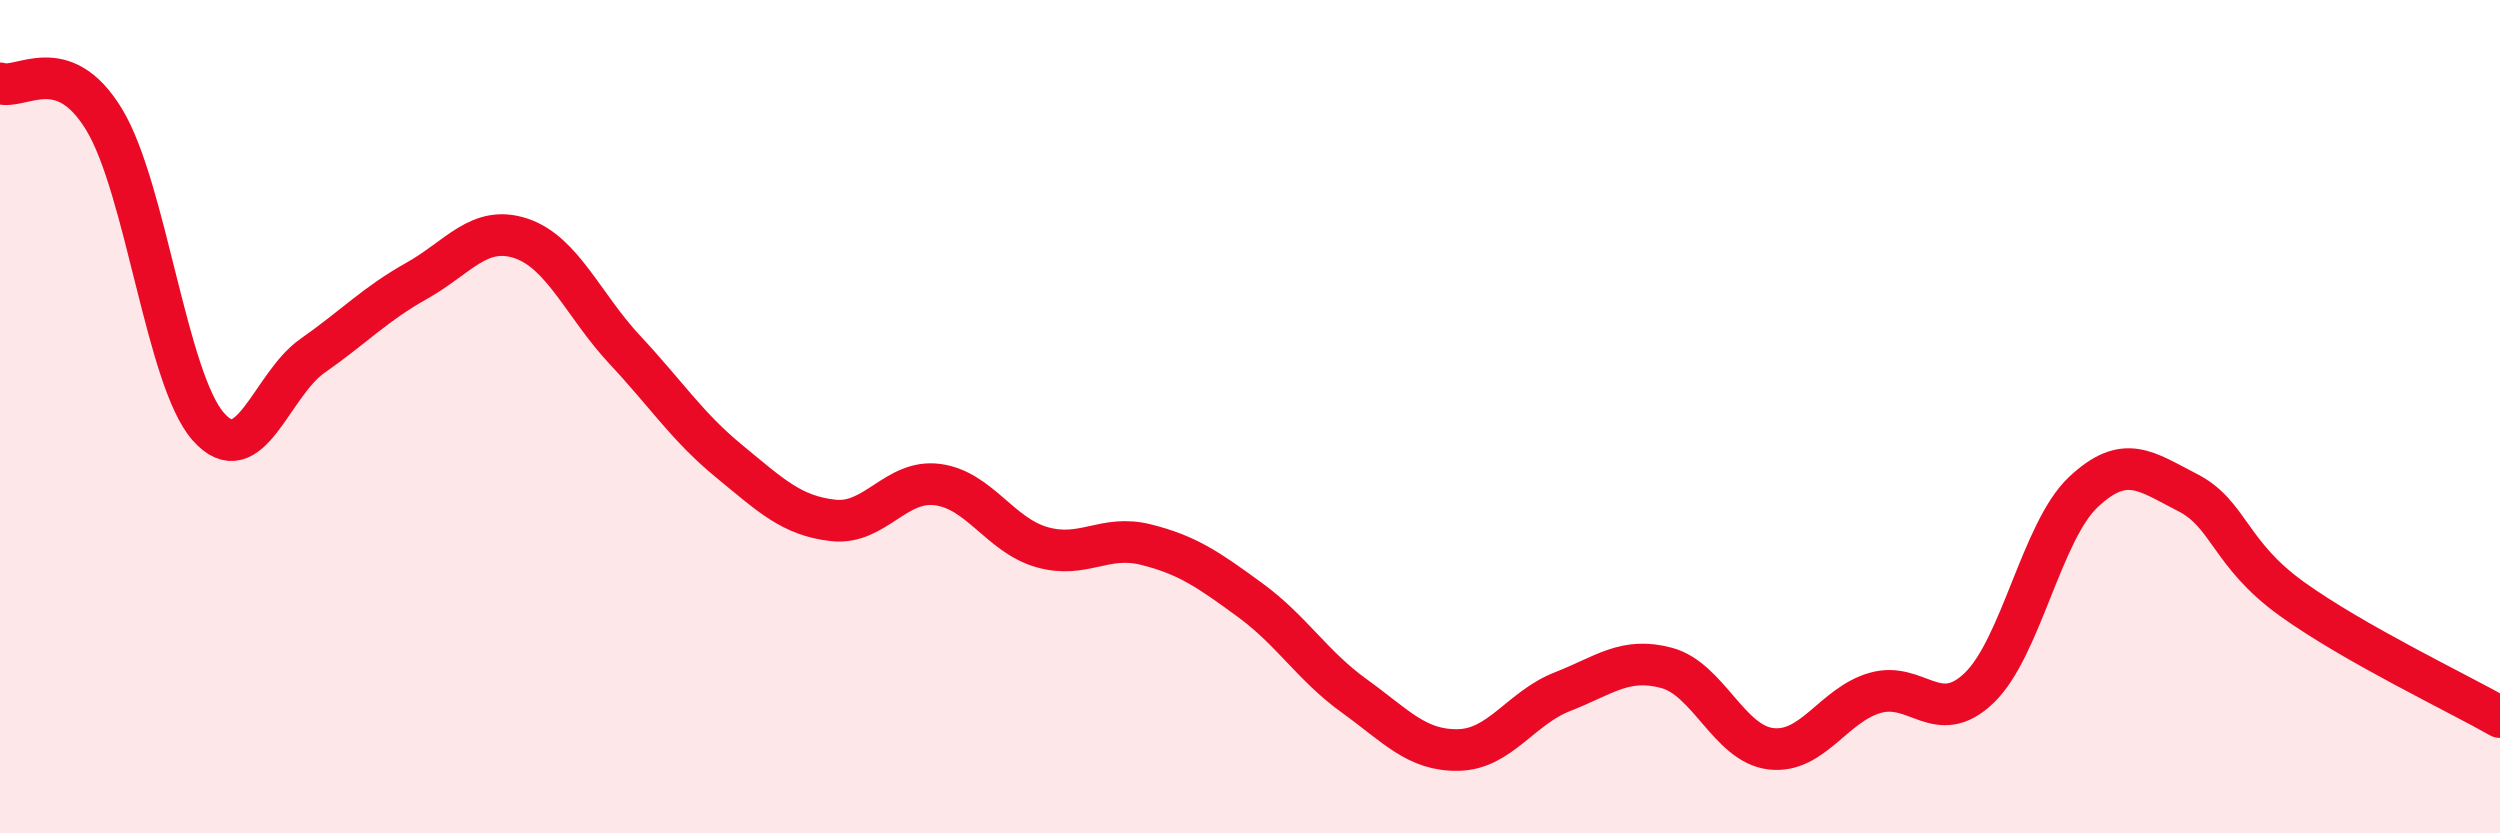
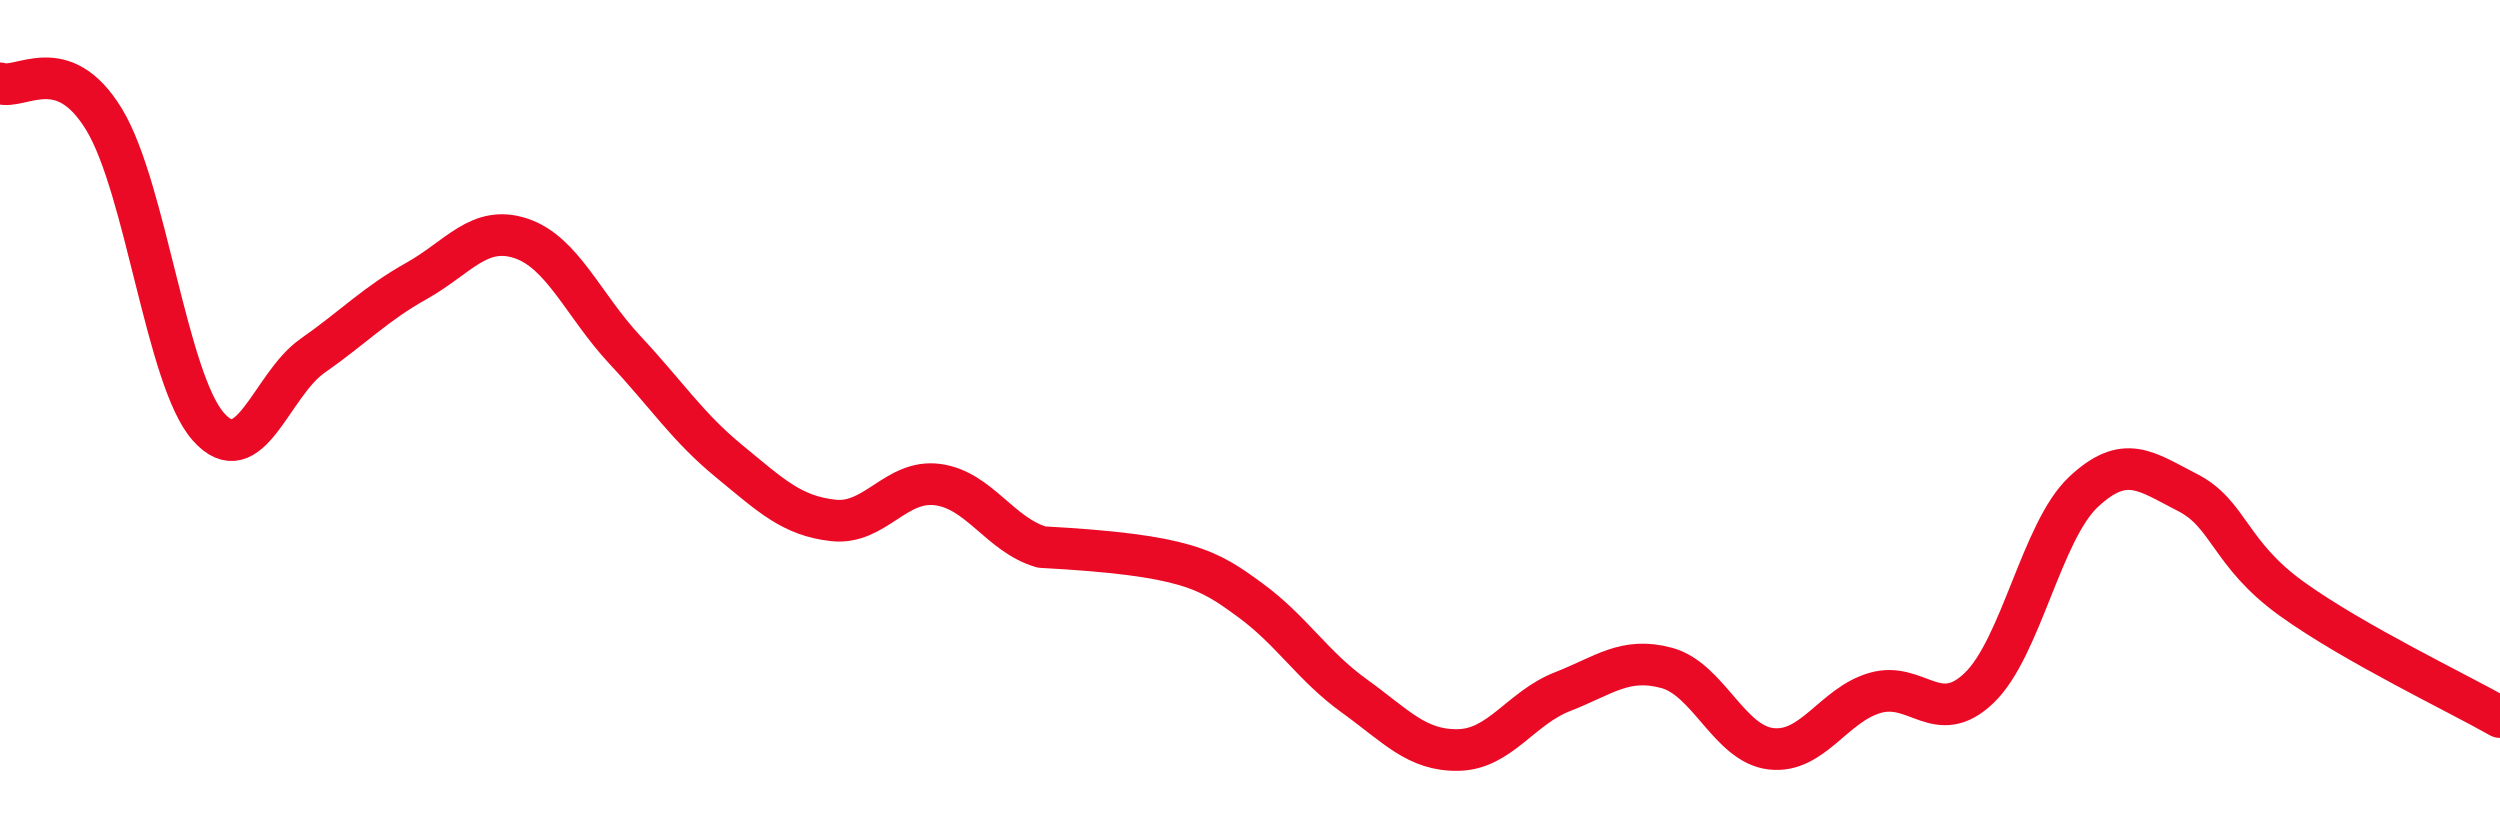
<svg xmlns="http://www.w3.org/2000/svg" width="60" height="20" viewBox="0 0 60 20">
-   <path d="M 0,2 C 0.5,2.17 1.5,1.22 2.5,2.87 C 3.5,4.52 4,9.11 5,10.24 C 6,11.37 6.5,9.24 7.5,8.54 C 8.5,7.84 9,7.3 10,6.74 C 11,6.18 11.5,5.39 12.5,5.72 C 13.5,6.05 14,7.33 15,8.4 C 16,9.47 16.5,10.25 17.5,11.07 C 18.5,11.89 19,12.38 20,12.49 C 21,12.6 21.5,11.5 22.5,11.63 C 23.5,11.76 24,12.84 25,13.13 C 26,13.42 26.5,12.82 27.5,13.07 C 28.5,13.32 29,13.67 30,14.4 C 31,15.13 31.5,15.98 32.5,16.7 C 33.5,17.42 34,18.02 35,18 C 36,17.98 36.5,16.99 37.5,16.6 C 38.5,16.21 39,15.76 40,16.03 C 41,16.3 41.5,17.85 42.5,17.97 C 43.5,18.09 44,16.92 45,16.63 C 46,16.34 46.5,17.47 47.5,16.51 C 48.5,15.55 49,12.75 50,11.81 C 51,10.87 51.5,11.31 52.5,11.82 C 53.5,12.33 53.5,13.29 55,14.37 C 56.5,15.45 59,16.64 60,17.21L60 20L0 20Z" fill="#EB0A25" opacity="0.1" stroke-linecap="round" stroke-linejoin="round" />
-   <path d="M 0,2 C 0.5,2.17 1.5,1.22 2.5,2.87 C 3.5,4.52 4,9.11 5,10.24 C 6,11.37 6.5,9.24 7.5,8.54 C 8.5,7.84 9,7.3 10,6.74 C 11,6.18 11.5,5.39 12.5,5.72 C 13.5,6.05 14,7.33 15,8.4 C 16,9.47 16.5,10.25 17.5,11.07 C 18.5,11.89 19,12.38 20,12.49 C 21,12.6 21.5,11.5 22.5,11.63 C 23.5,11.76 24,12.84 25,13.13 C 26,13.42 26.5,12.82 27.5,13.07 C 28.5,13.32 29,13.67 30,14.4 C 31,15.13 31.5,15.98 32.5,16.7 C 33.5,17.42 34,18.02 35,18 C 36,17.98 36.5,16.99 37.5,16.6 C 38.5,16.21 39,15.76 40,16.03 C 41,16.3 41.5,17.85 42.5,17.97 C 43.5,18.09 44,16.92 45,16.63 C 46,16.34 46.5,17.47 47.5,16.51 C 48.5,15.55 49,12.75 50,11.81 C 51,10.87 51.5,11.31 52.5,11.82 C 53.5,12.33 53.5,13.29 55,14.37 C 56.5,15.45 59,16.64 60,17.21" stroke="#EB0A25" stroke-width="1" fill="none" stroke-linecap="round" stroke-linejoin="round" />
+   <path d="M 0,2 C 0.5,2.17 1.5,1.22 2.5,2.87 C 3.5,4.52 4,9.11 5,10.24 C 6,11.37 6.5,9.24 7.5,8.54 C 8.5,7.84 9,7.3 10,6.74 C 11,6.18 11.5,5.39 12.5,5.72 C 13.5,6.05 14,7.33 15,8.4 C 16,9.47 16.5,10.25 17.5,11.07 C 18.5,11.89 19,12.38 20,12.49 C 21,12.6 21.5,11.5 22.5,11.63 C 23.5,11.76 24,12.84 25,13.13 C 28.5,13.32 29,13.67 30,14.4 C 31,15.13 31.5,15.98 32.5,16.7 C 33.5,17.42 34,18.02 35,18 C 36,17.98 36.5,16.99 37.5,16.6 C 38.5,16.21 39,15.76 40,16.03 C 41,16.3 41.5,17.85 42.5,17.97 C 43.5,18.09 44,16.92 45,16.63 C 46,16.34 46.5,17.47 47.5,16.51 C 48.5,15.55 49,12.75 50,11.81 C 51,10.87 51.5,11.31 52.5,11.82 C 53.5,12.33 53.5,13.29 55,14.37 C 56.5,15.45 59,16.64 60,17.21" stroke="#EB0A25" stroke-width="1" fill="none" stroke-linecap="round" stroke-linejoin="round" />
</svg>